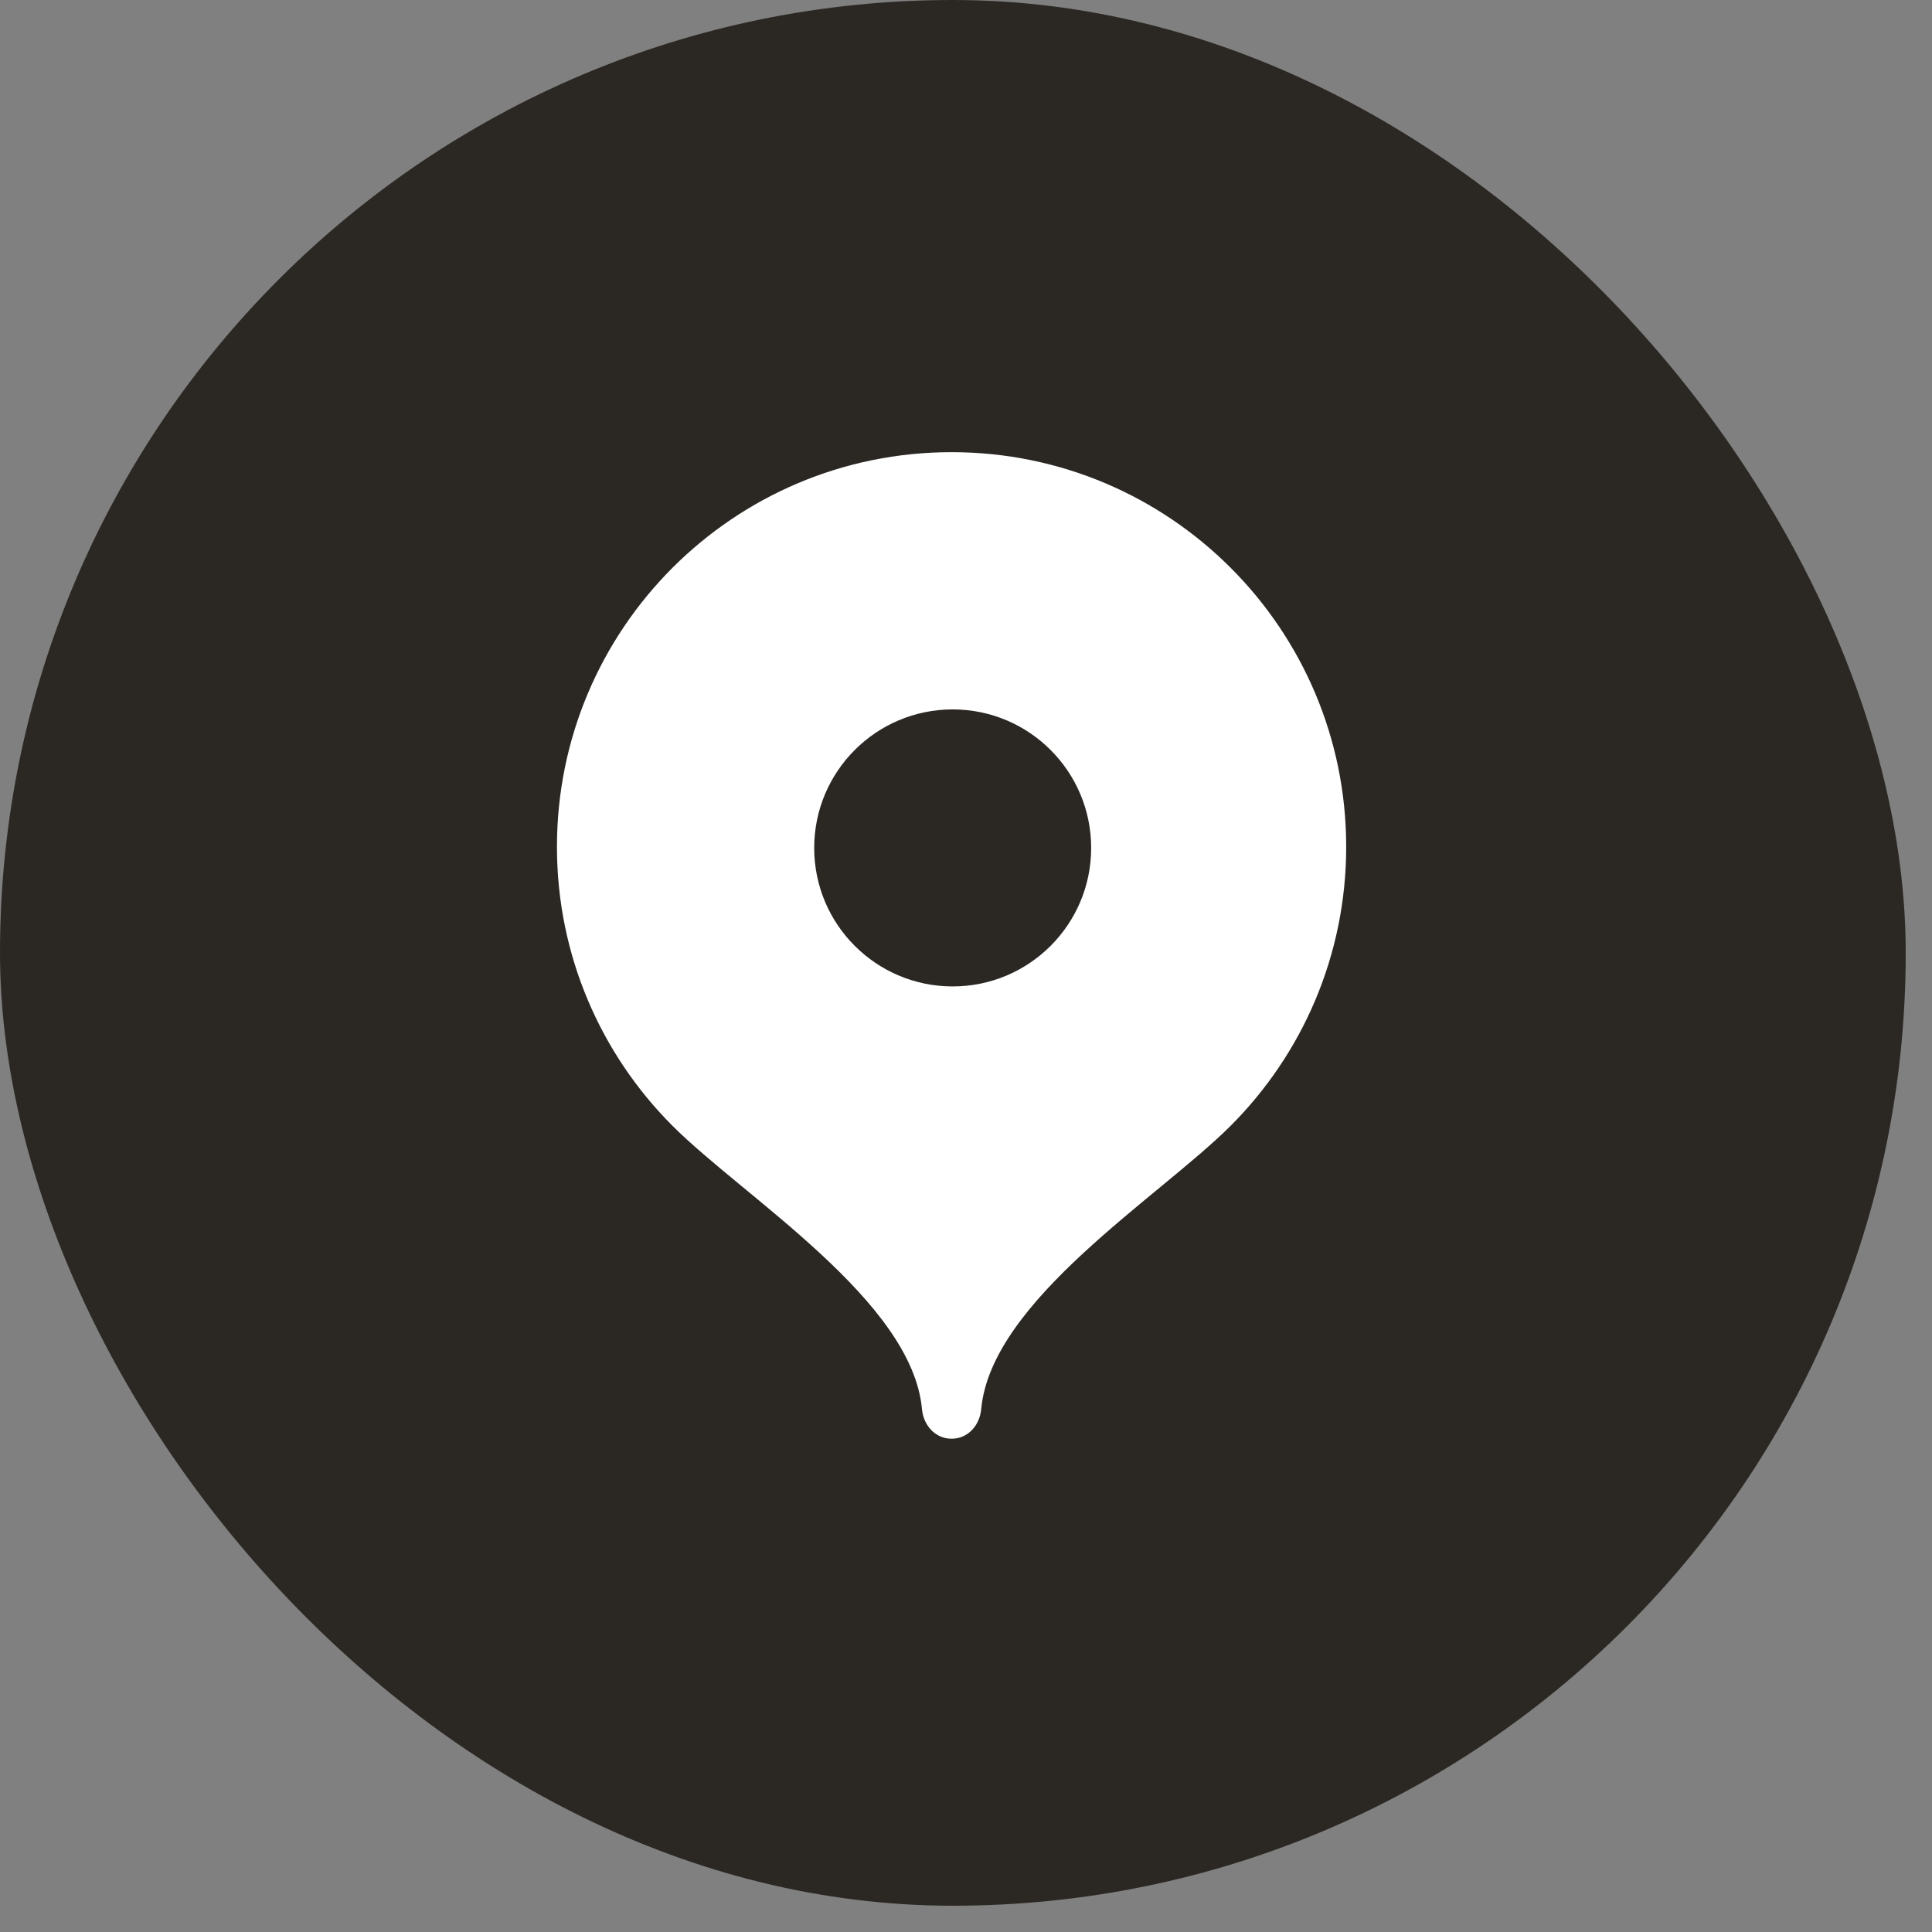
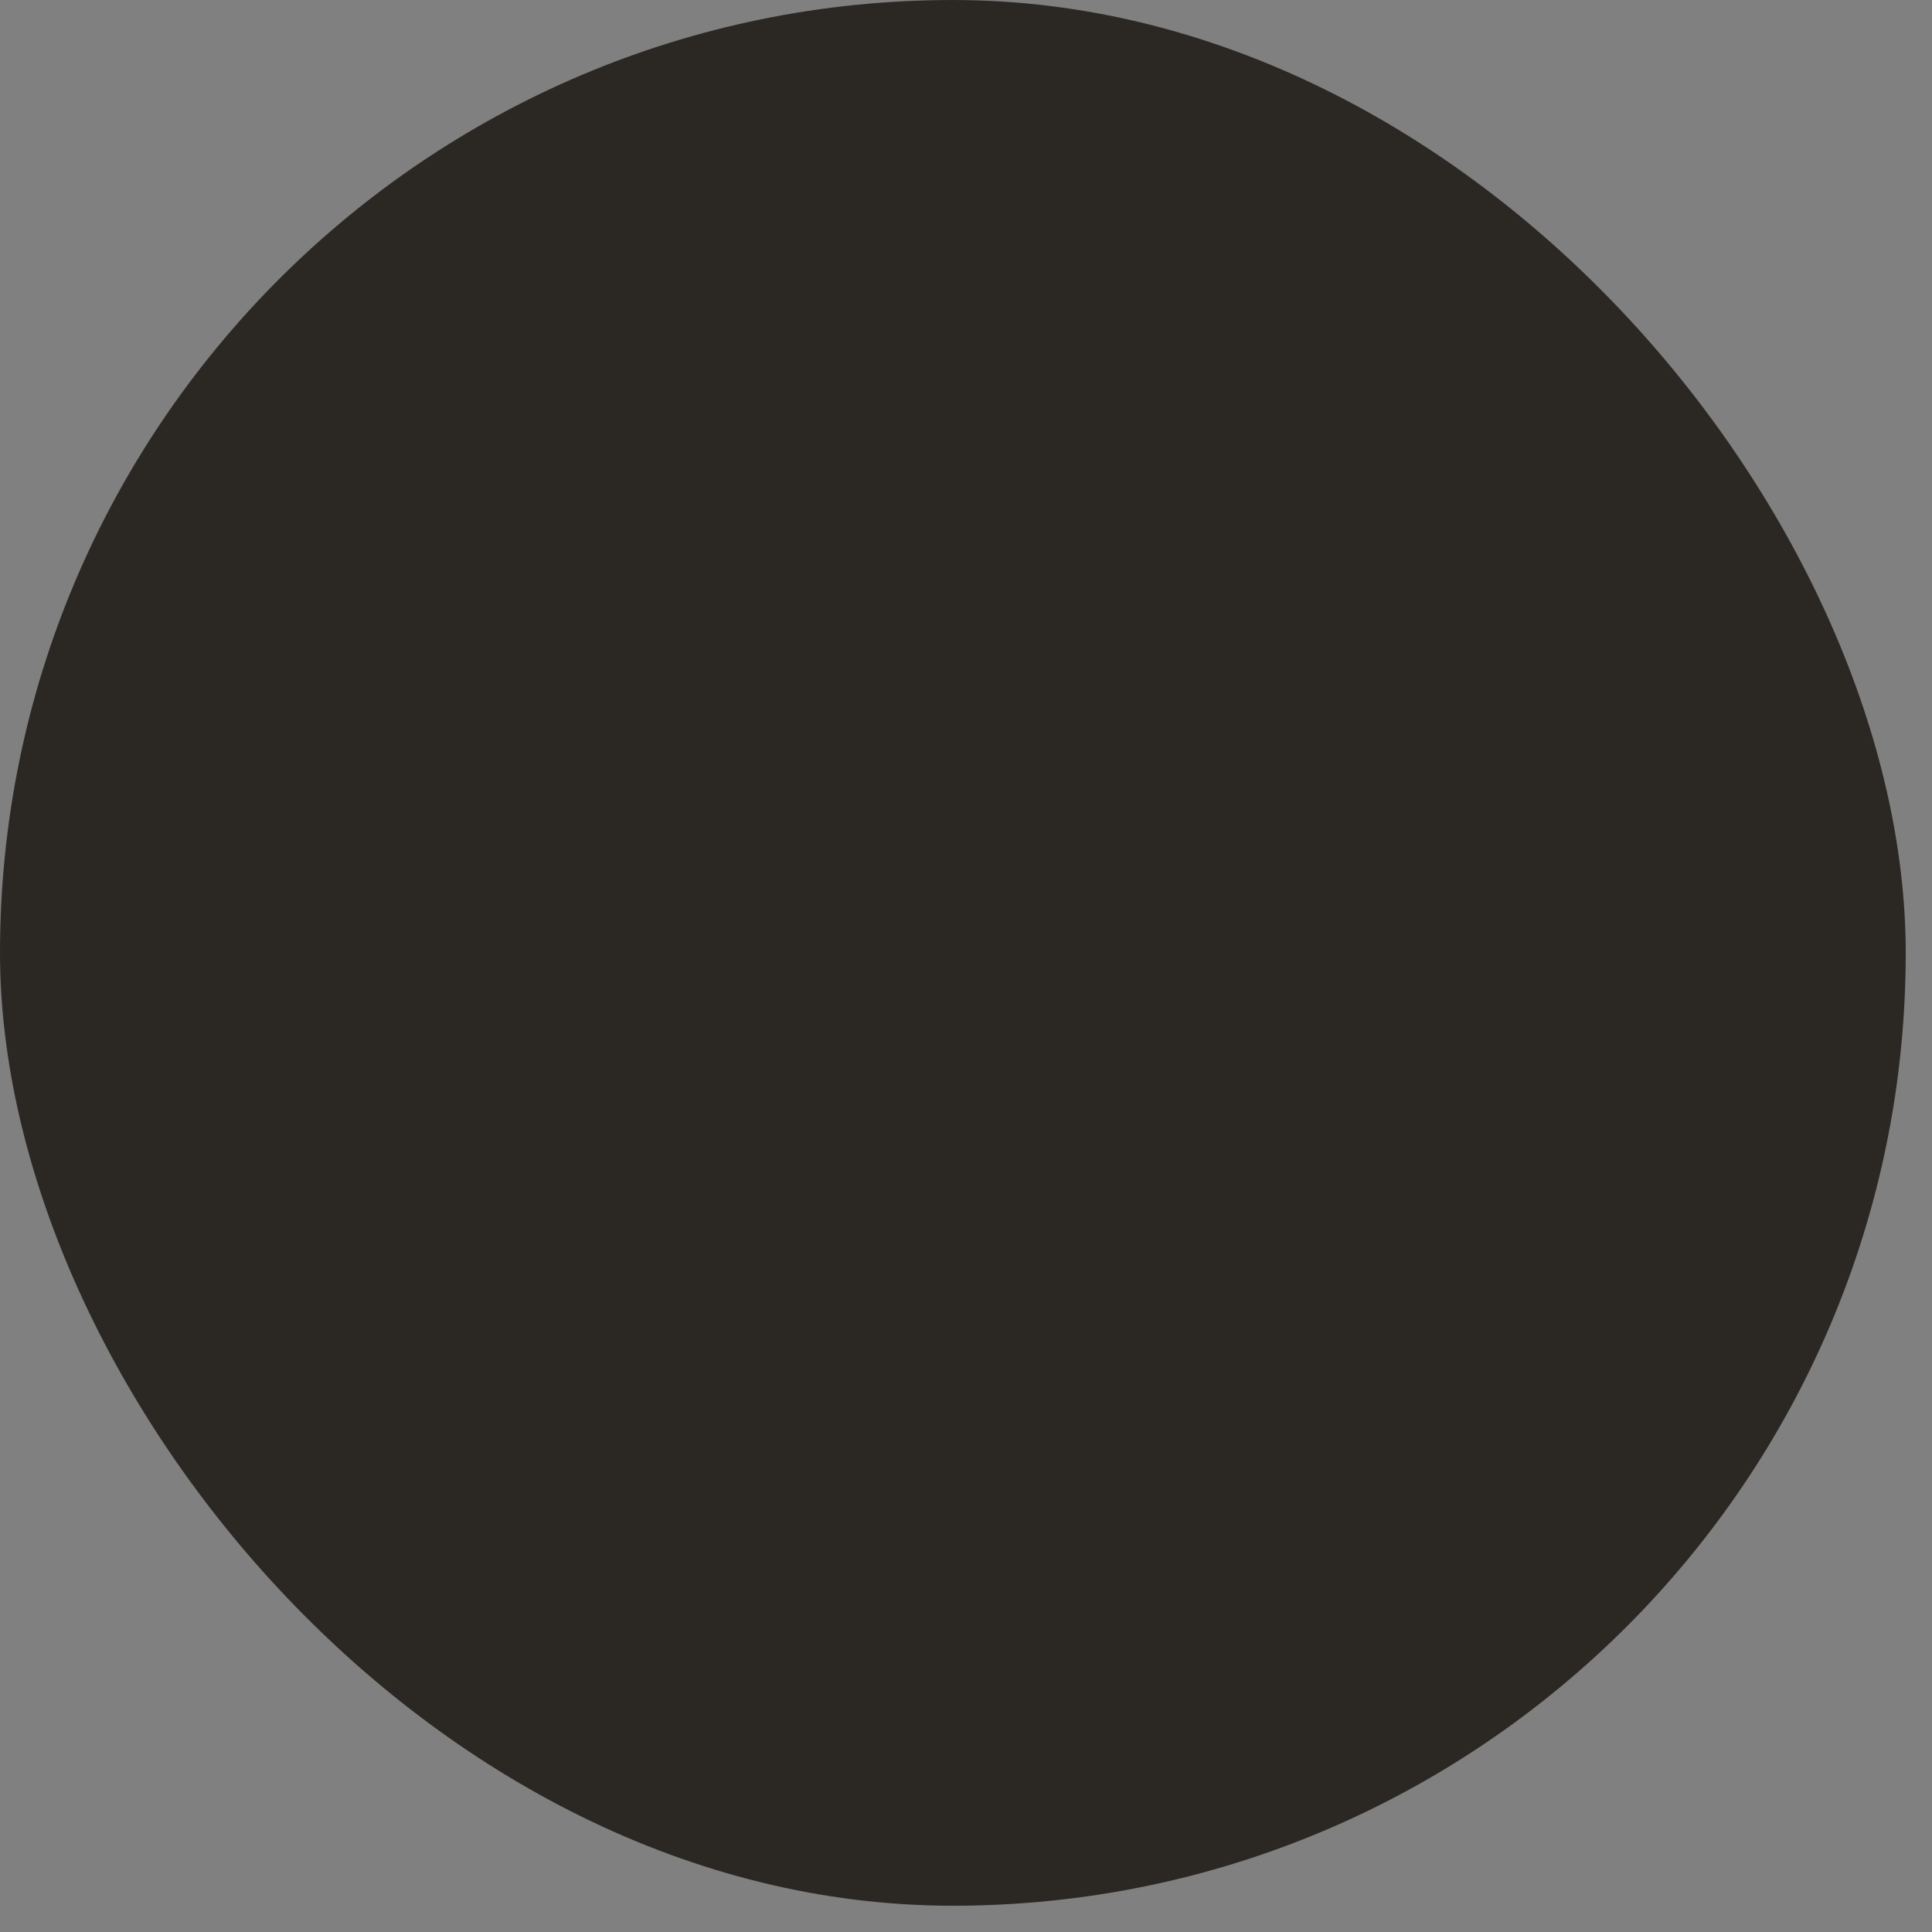
<svg xmlns="http://www.w3.org/2000/svg" width="47" height="47" viewBox="0 0 47 47" fill="none">
  <rect x="0" y="0" width="47" height="47" fill="#808080" stroke="none" />
  <rect width="46.361" height="46.361" rx="23.181" fill="#2B2824" />
-   <path fill-rule="evenodd" clip-rule="evenodd" d="M23.149 11C17.847 11 13.549 15.298 13.549 20.6C13.549 23.25 14.623 25.65 16.359 27.387C18.096 29.125 22.189 31.64 22.429 34.28C22.465 34.676 22.752 35 23.149 35C23.547 35 23.833 34.676 23.87 34.28C24.11 31.64 28.201 29.125 29.938 27.387C31.675 25.65 32.749 23.25 32.749 20.6C32.749 15.298 28.451 11 23.149 11Z" fill="white" />
-   <path fill-rule="evenodd" clip-rule="evenodd" d="M23.176 23.997C25.037 23.997 26.545 22.488 26.545 20.628C26.545 18.767 25.037 17.258 23.176 17.258C21.315 17.258 19.807 18.767 19.807 20.628C19.807 22.488 21.315 23.997 23.176 23.997Z" fill="#2B2824" />
</svg>